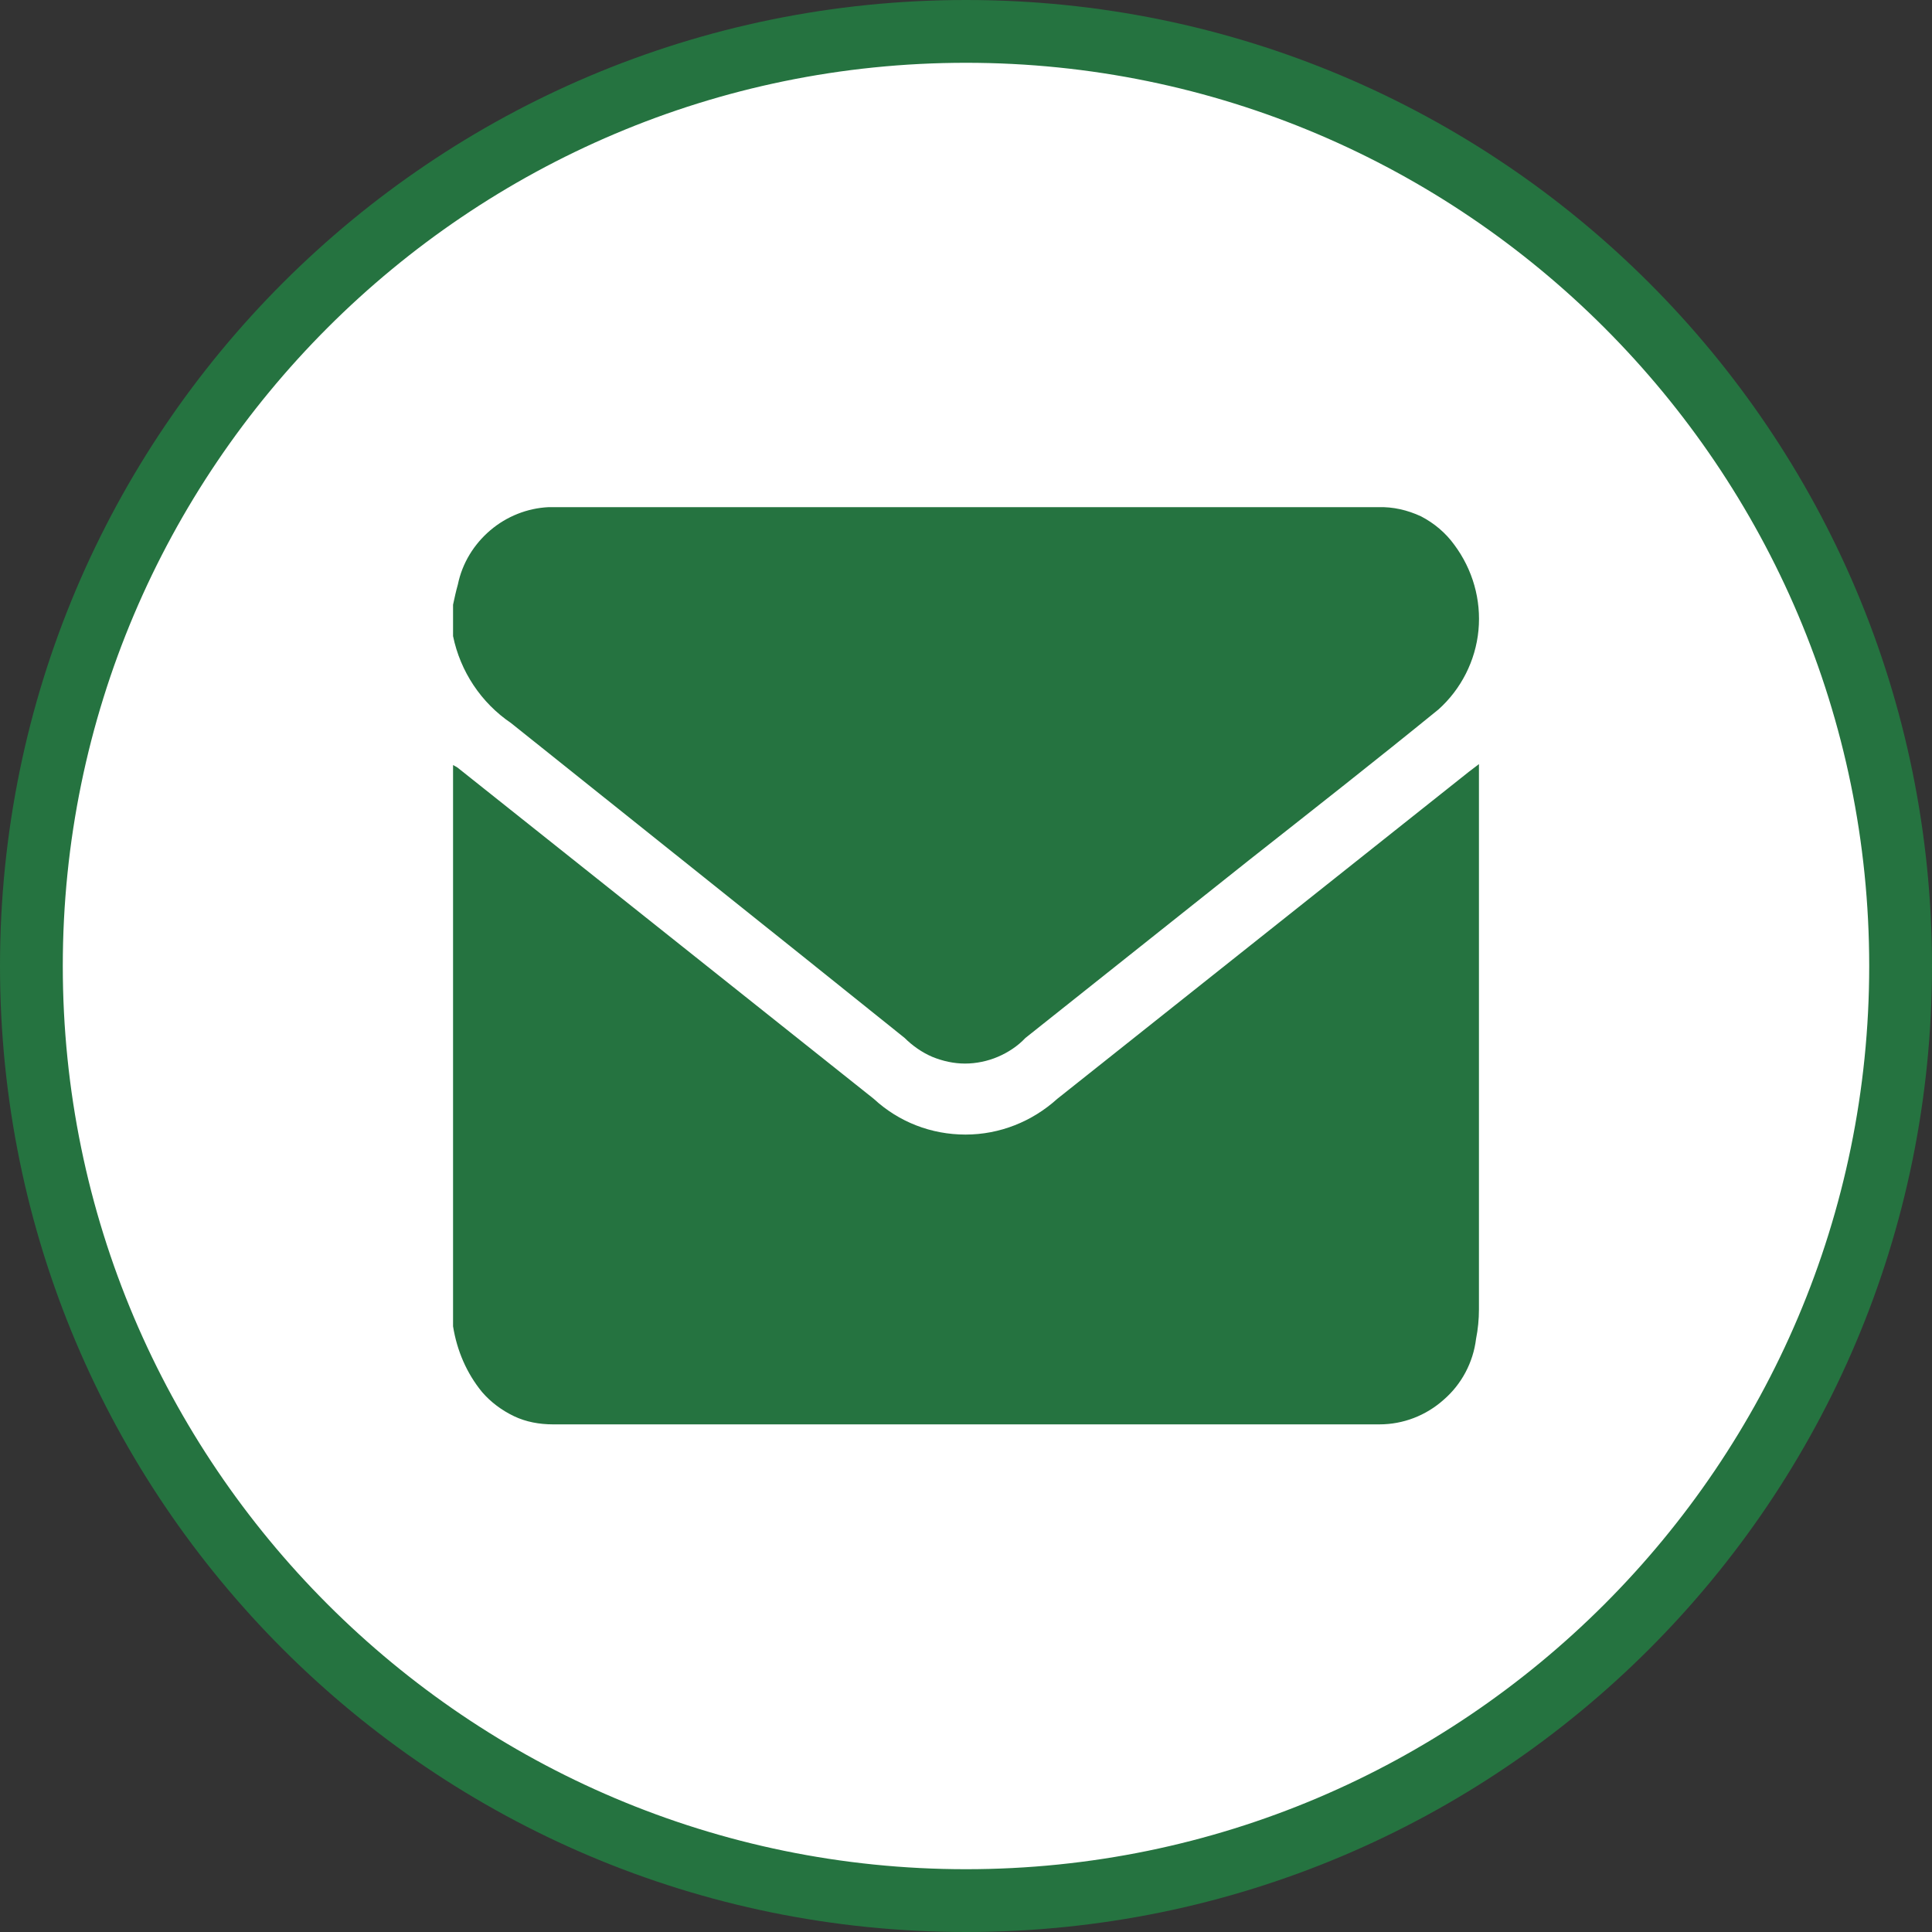
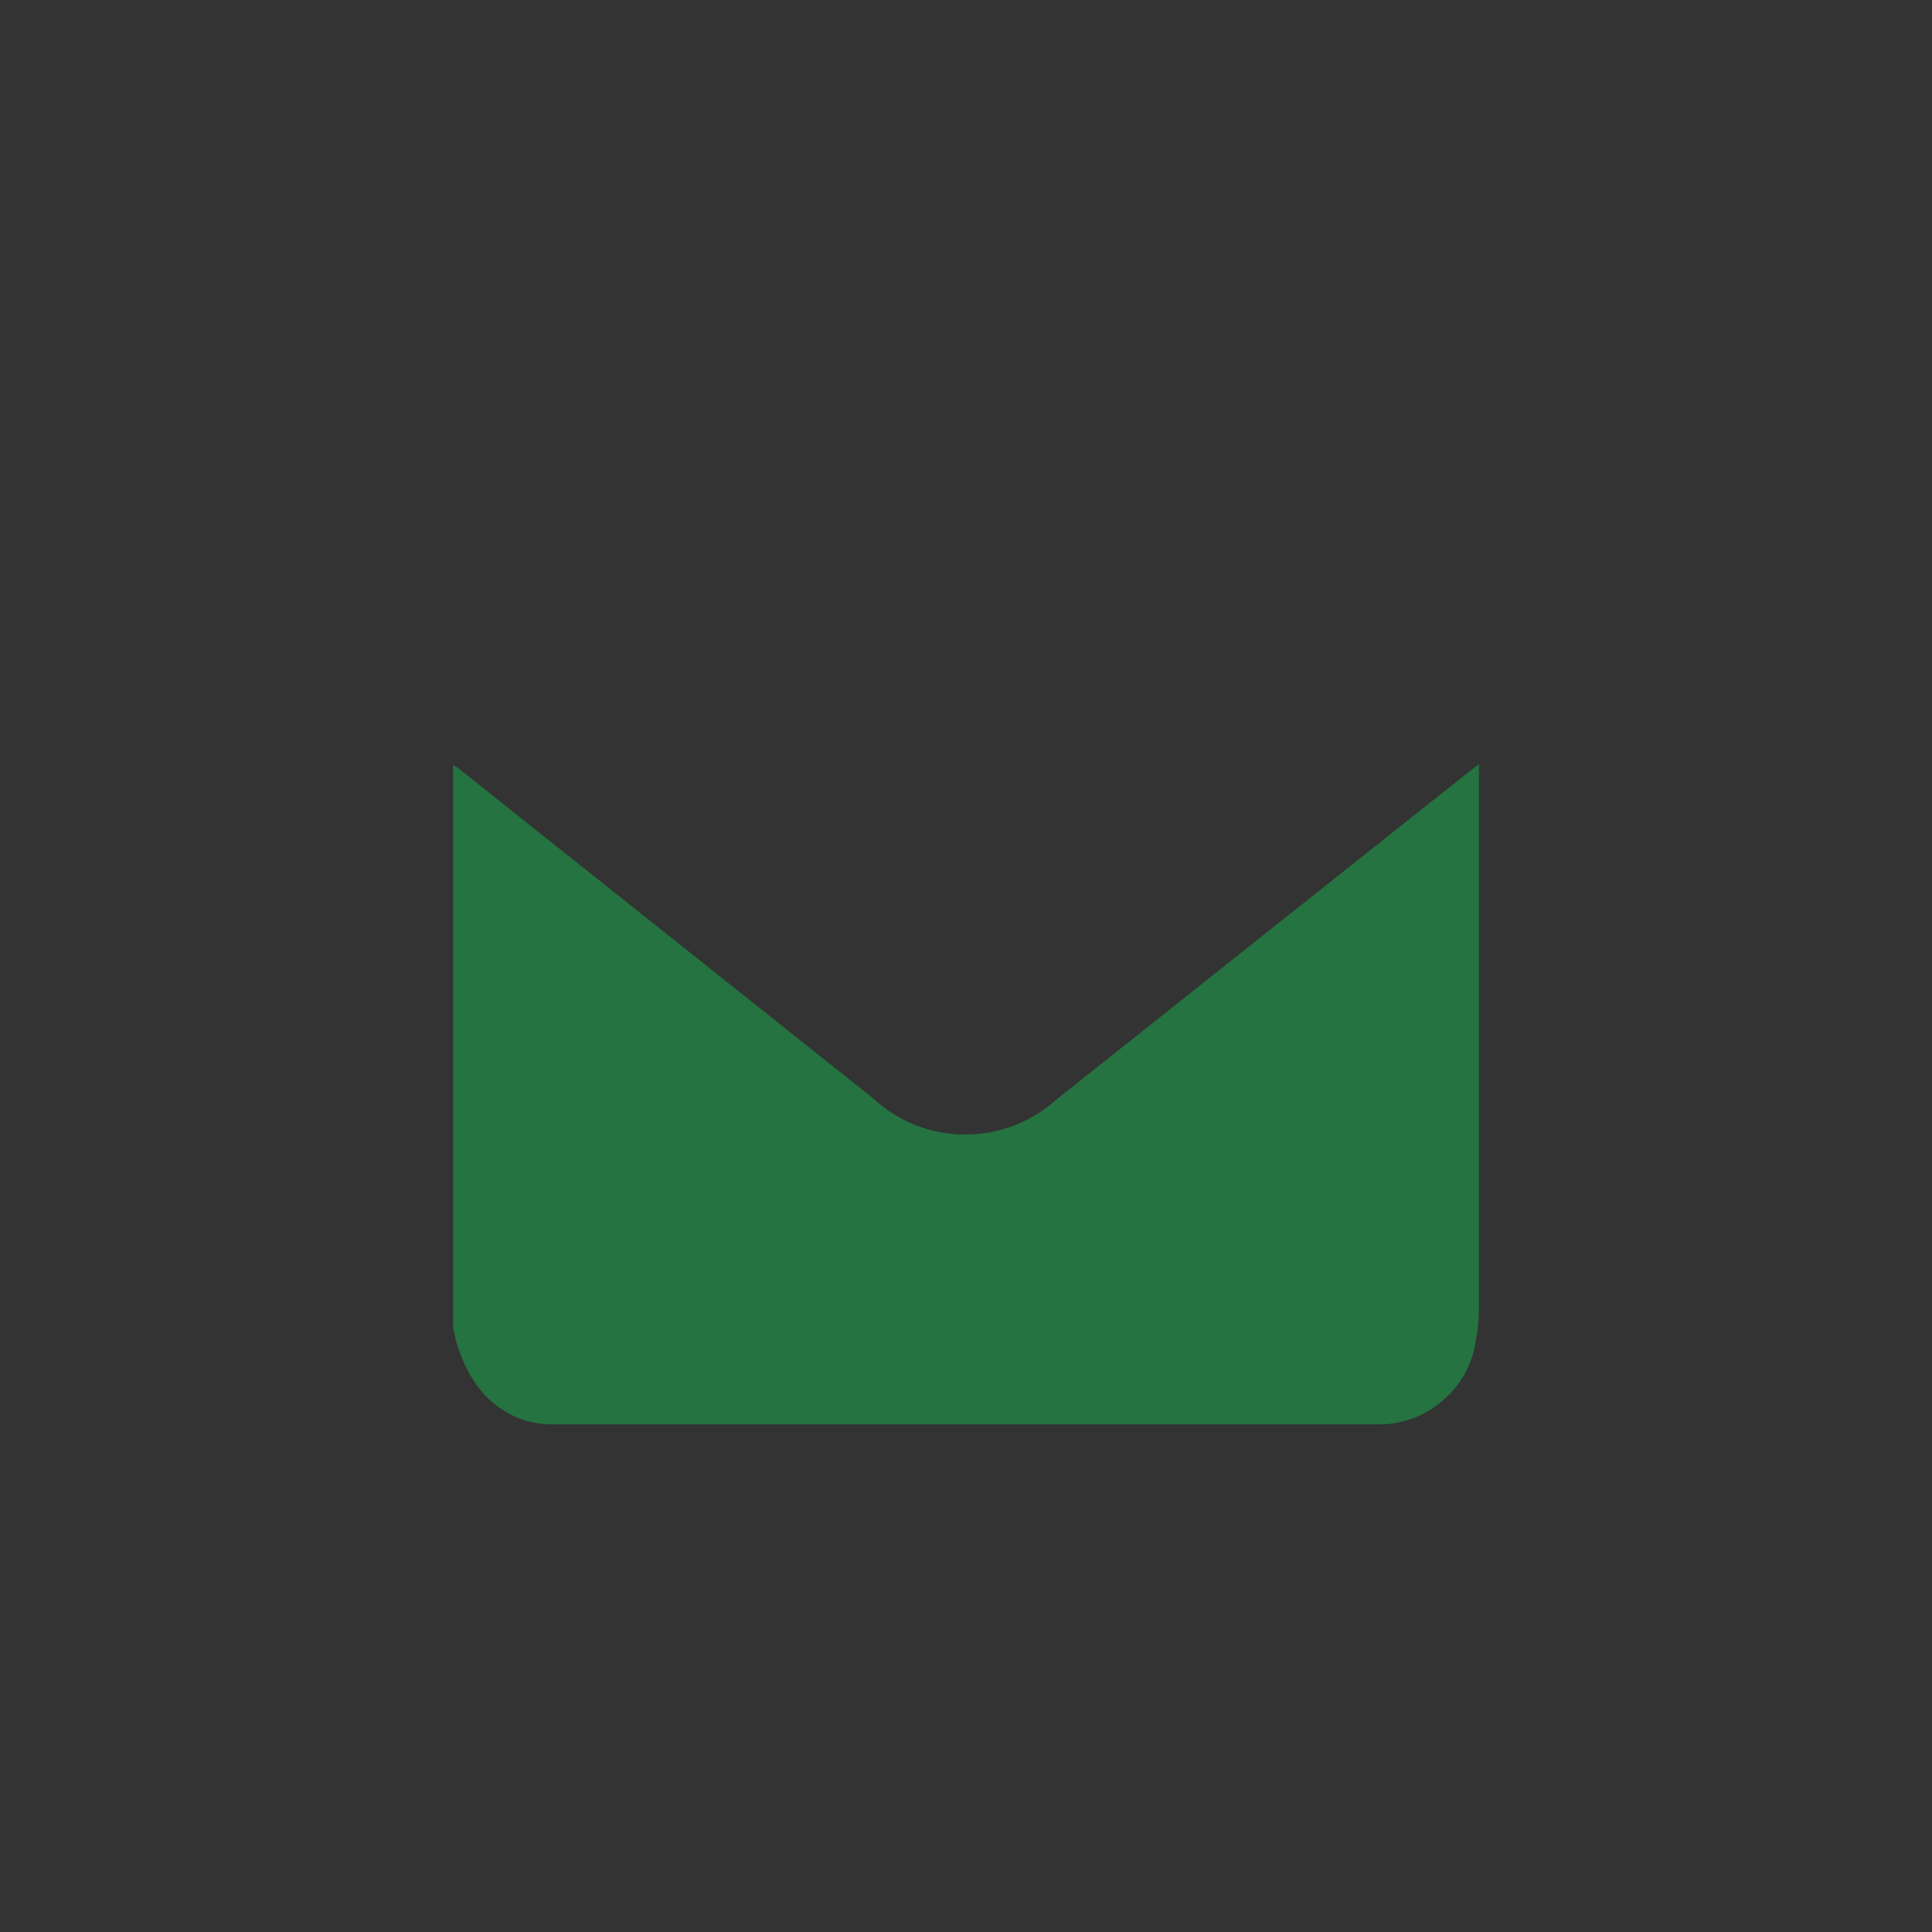
<svg xmlns="http://www.w3.org/2000/svg" id="Layer_1" data-name="Layer 1" viewBox="0 0 40 40">
  <rect x="0" y="0" width="40" height="40" fill="#333333" stroke="none" />
  <defs>
    <style> .cls-1 { fill: #fff; } .cls-2 { fill: #257340; } </style>
  </defs>
  <g>
-     <path class="cls-1" d="M20,39.35C9.33,39.35,.65,30.67,.65,20S9.33,.65,20,.65s19.35,8.68,19.35,19.35-8.68,19.35-19.35,19.35Z" />
-     <path class="cls-2" d="M20,1.3c10.31,0,18.7,8.39,18.7,18.7s-8.39,18.7-18.7,18.7S1.3,30.31,1.3,20,9.69,1.3,20,1.3m0-1.3C8.95,0,0,8.95,0,20s8.95,20,20,20,20-8.95,20-20S31.05,0,20,0h0Z" />
-   </g>
+     </g>
  <g>
    <path class="cls-2" d="M9.38,27.48V15.84s.06,.03,.09,.05l8.62,6.86c.52,.48,1.19,.74,1.9,.74s1.38-.27,1.9-.74l8.52-6.77,.21-.16v11.29c0,.2-.02,.41-.06,.61-.06,.49-.3,.94-.67,1.26-.37,.33-.84,.51-1.33,.51H11.45c-.28,0-.56-.05-.81-.17-.25-.12-.48-.29-.66-.5-.32-.39-.52-.86-.6-1.36Z" />
-     <path class="cls-2" d="M9.38,12.52c.03-.14,.06-.28,.1-.42,.09-.44,.33-.83,.67-1.12,.34-.29,.77-.46,1.21-.48H28.53c.31-.01,.61,.06,.89,.19,.27,.14,.51,.34,.69,.59,.38,.51,.56,1.14,.5,1.77-.06,.63-.36,1.22-.83,1.64-1.29,1.05-2.59,2.07-3.91,3.11l-4.64,3.69c-.16,.17-.36,.3-.57,.39-.21,.09-.45,.14-.68,.14s-.46-.05-.68-.14c-.21-.09-.41-.23-.57-.39-2.7-2.17-5.44-4.35-8.15-6.52-.62-.42-1.05-1.07-1.2-1.8v-.64Z" />
  </g>
</svg>